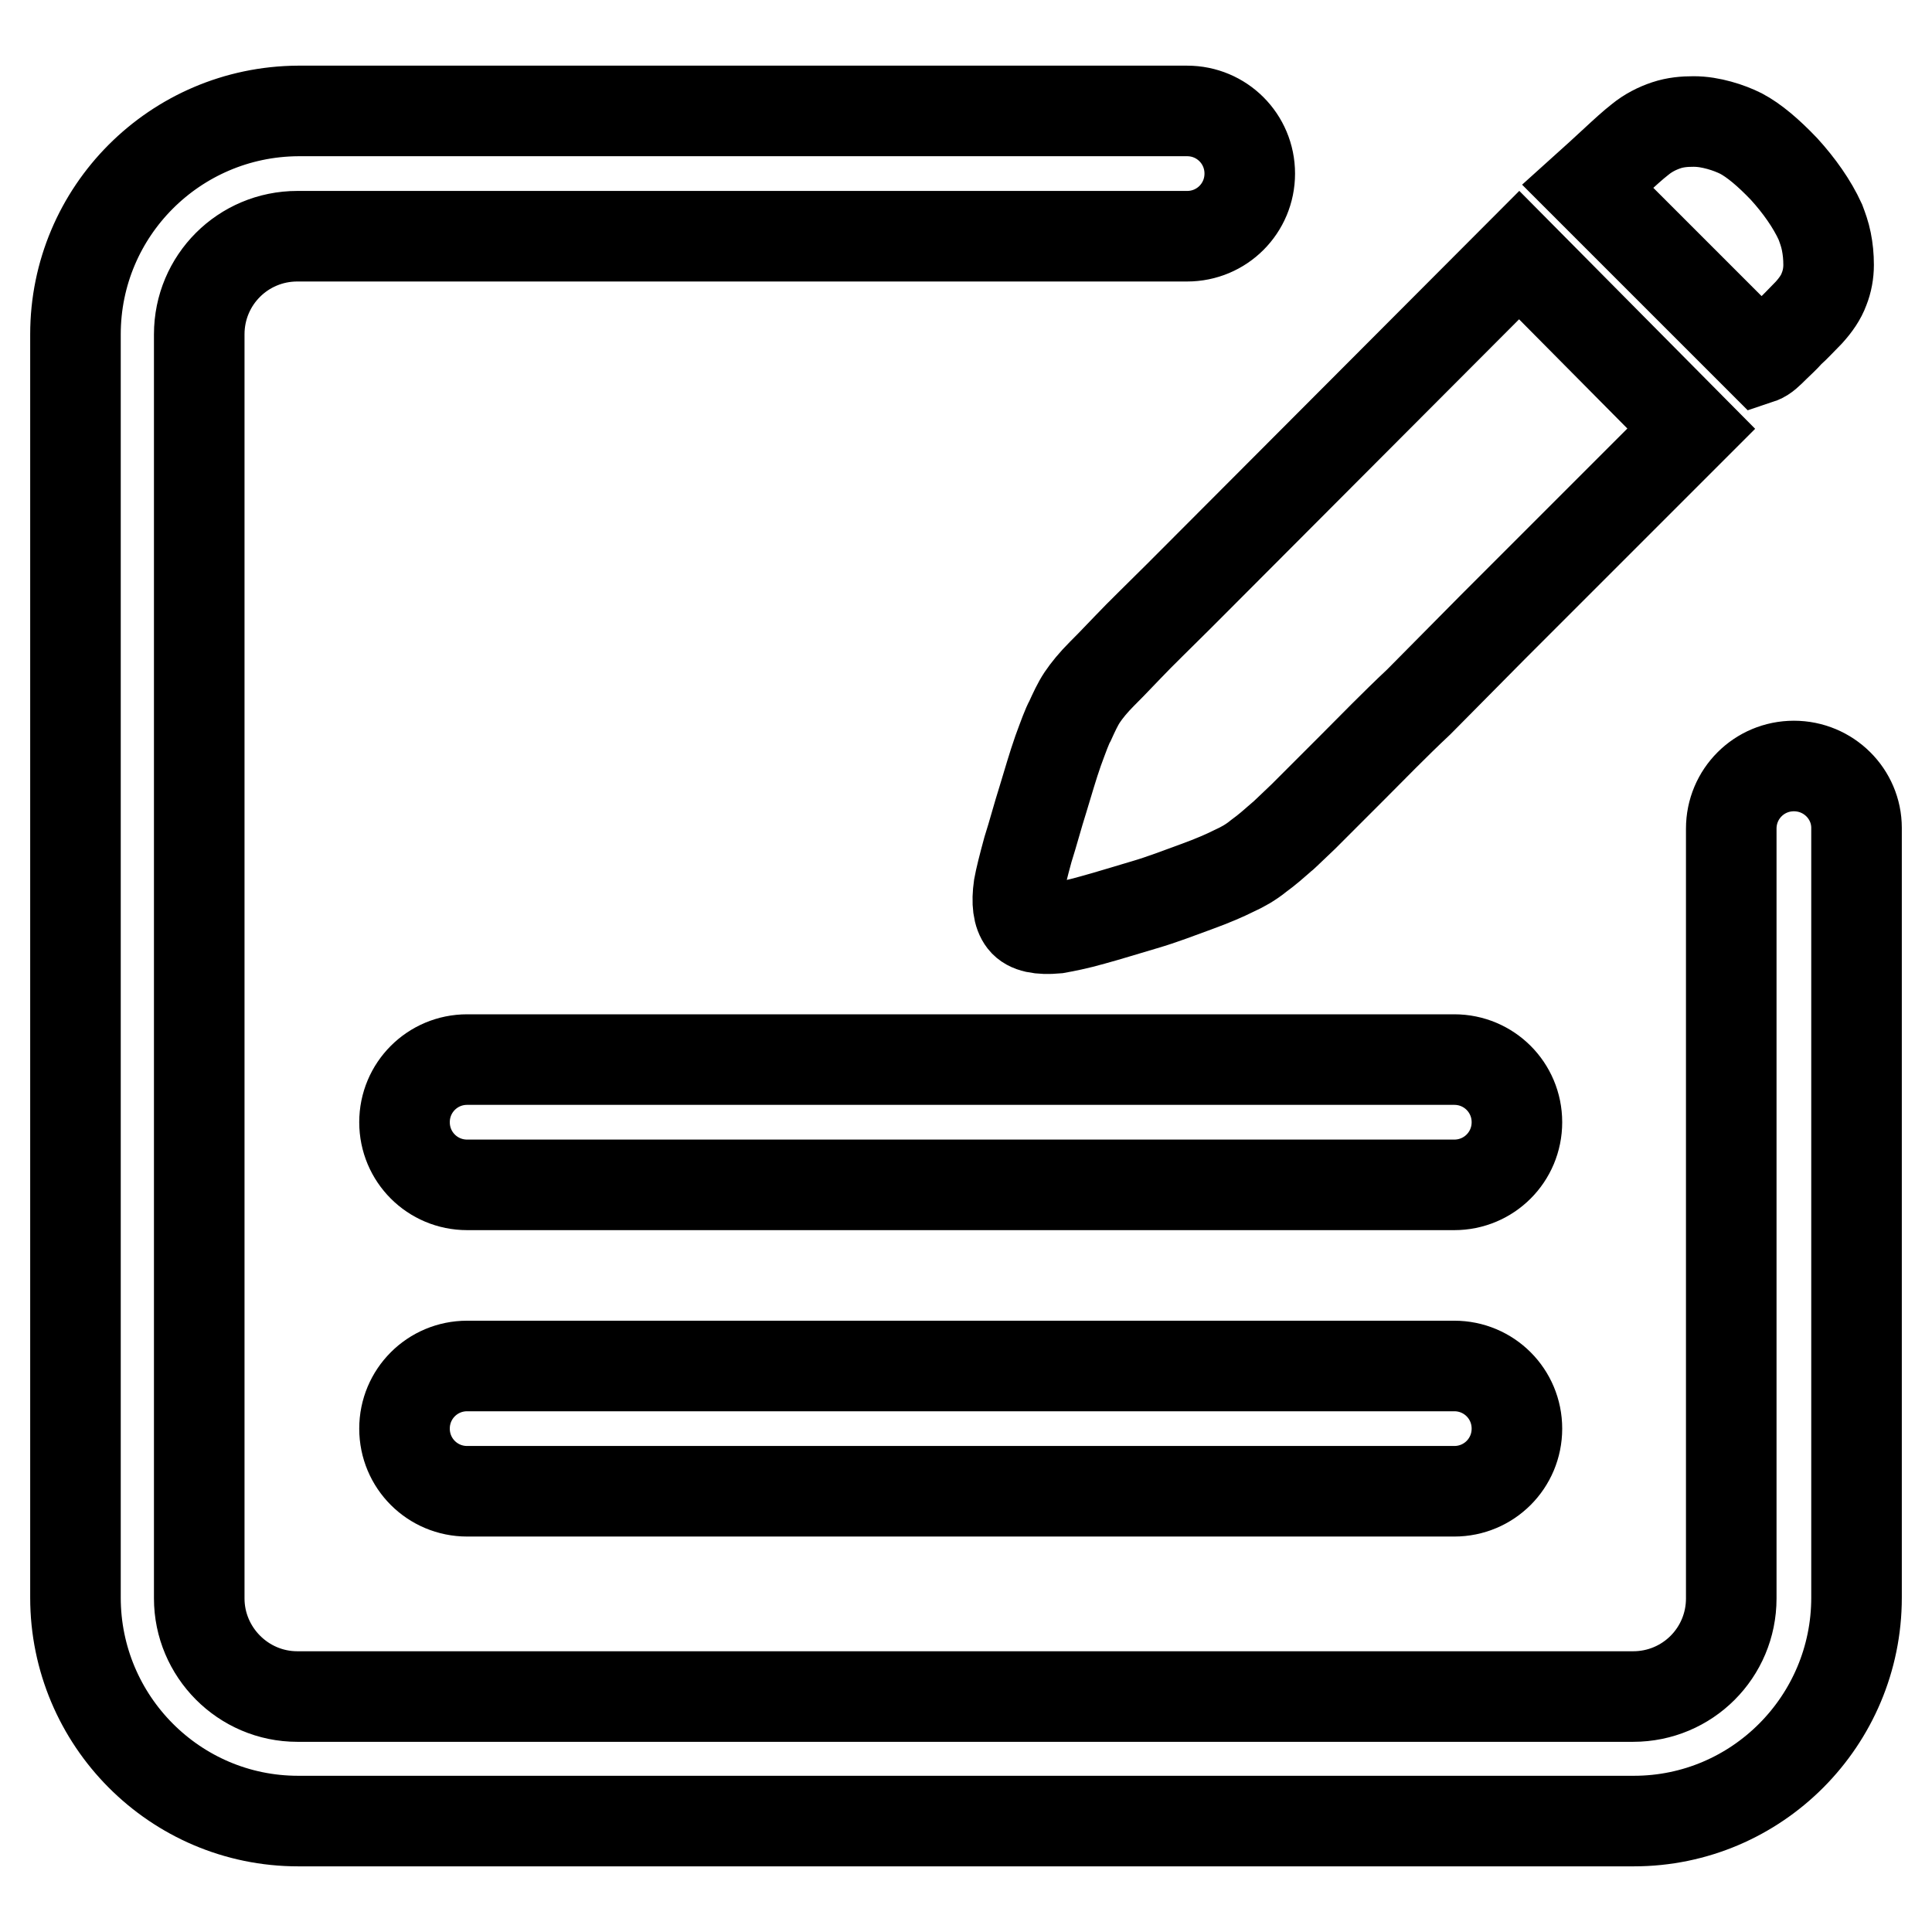
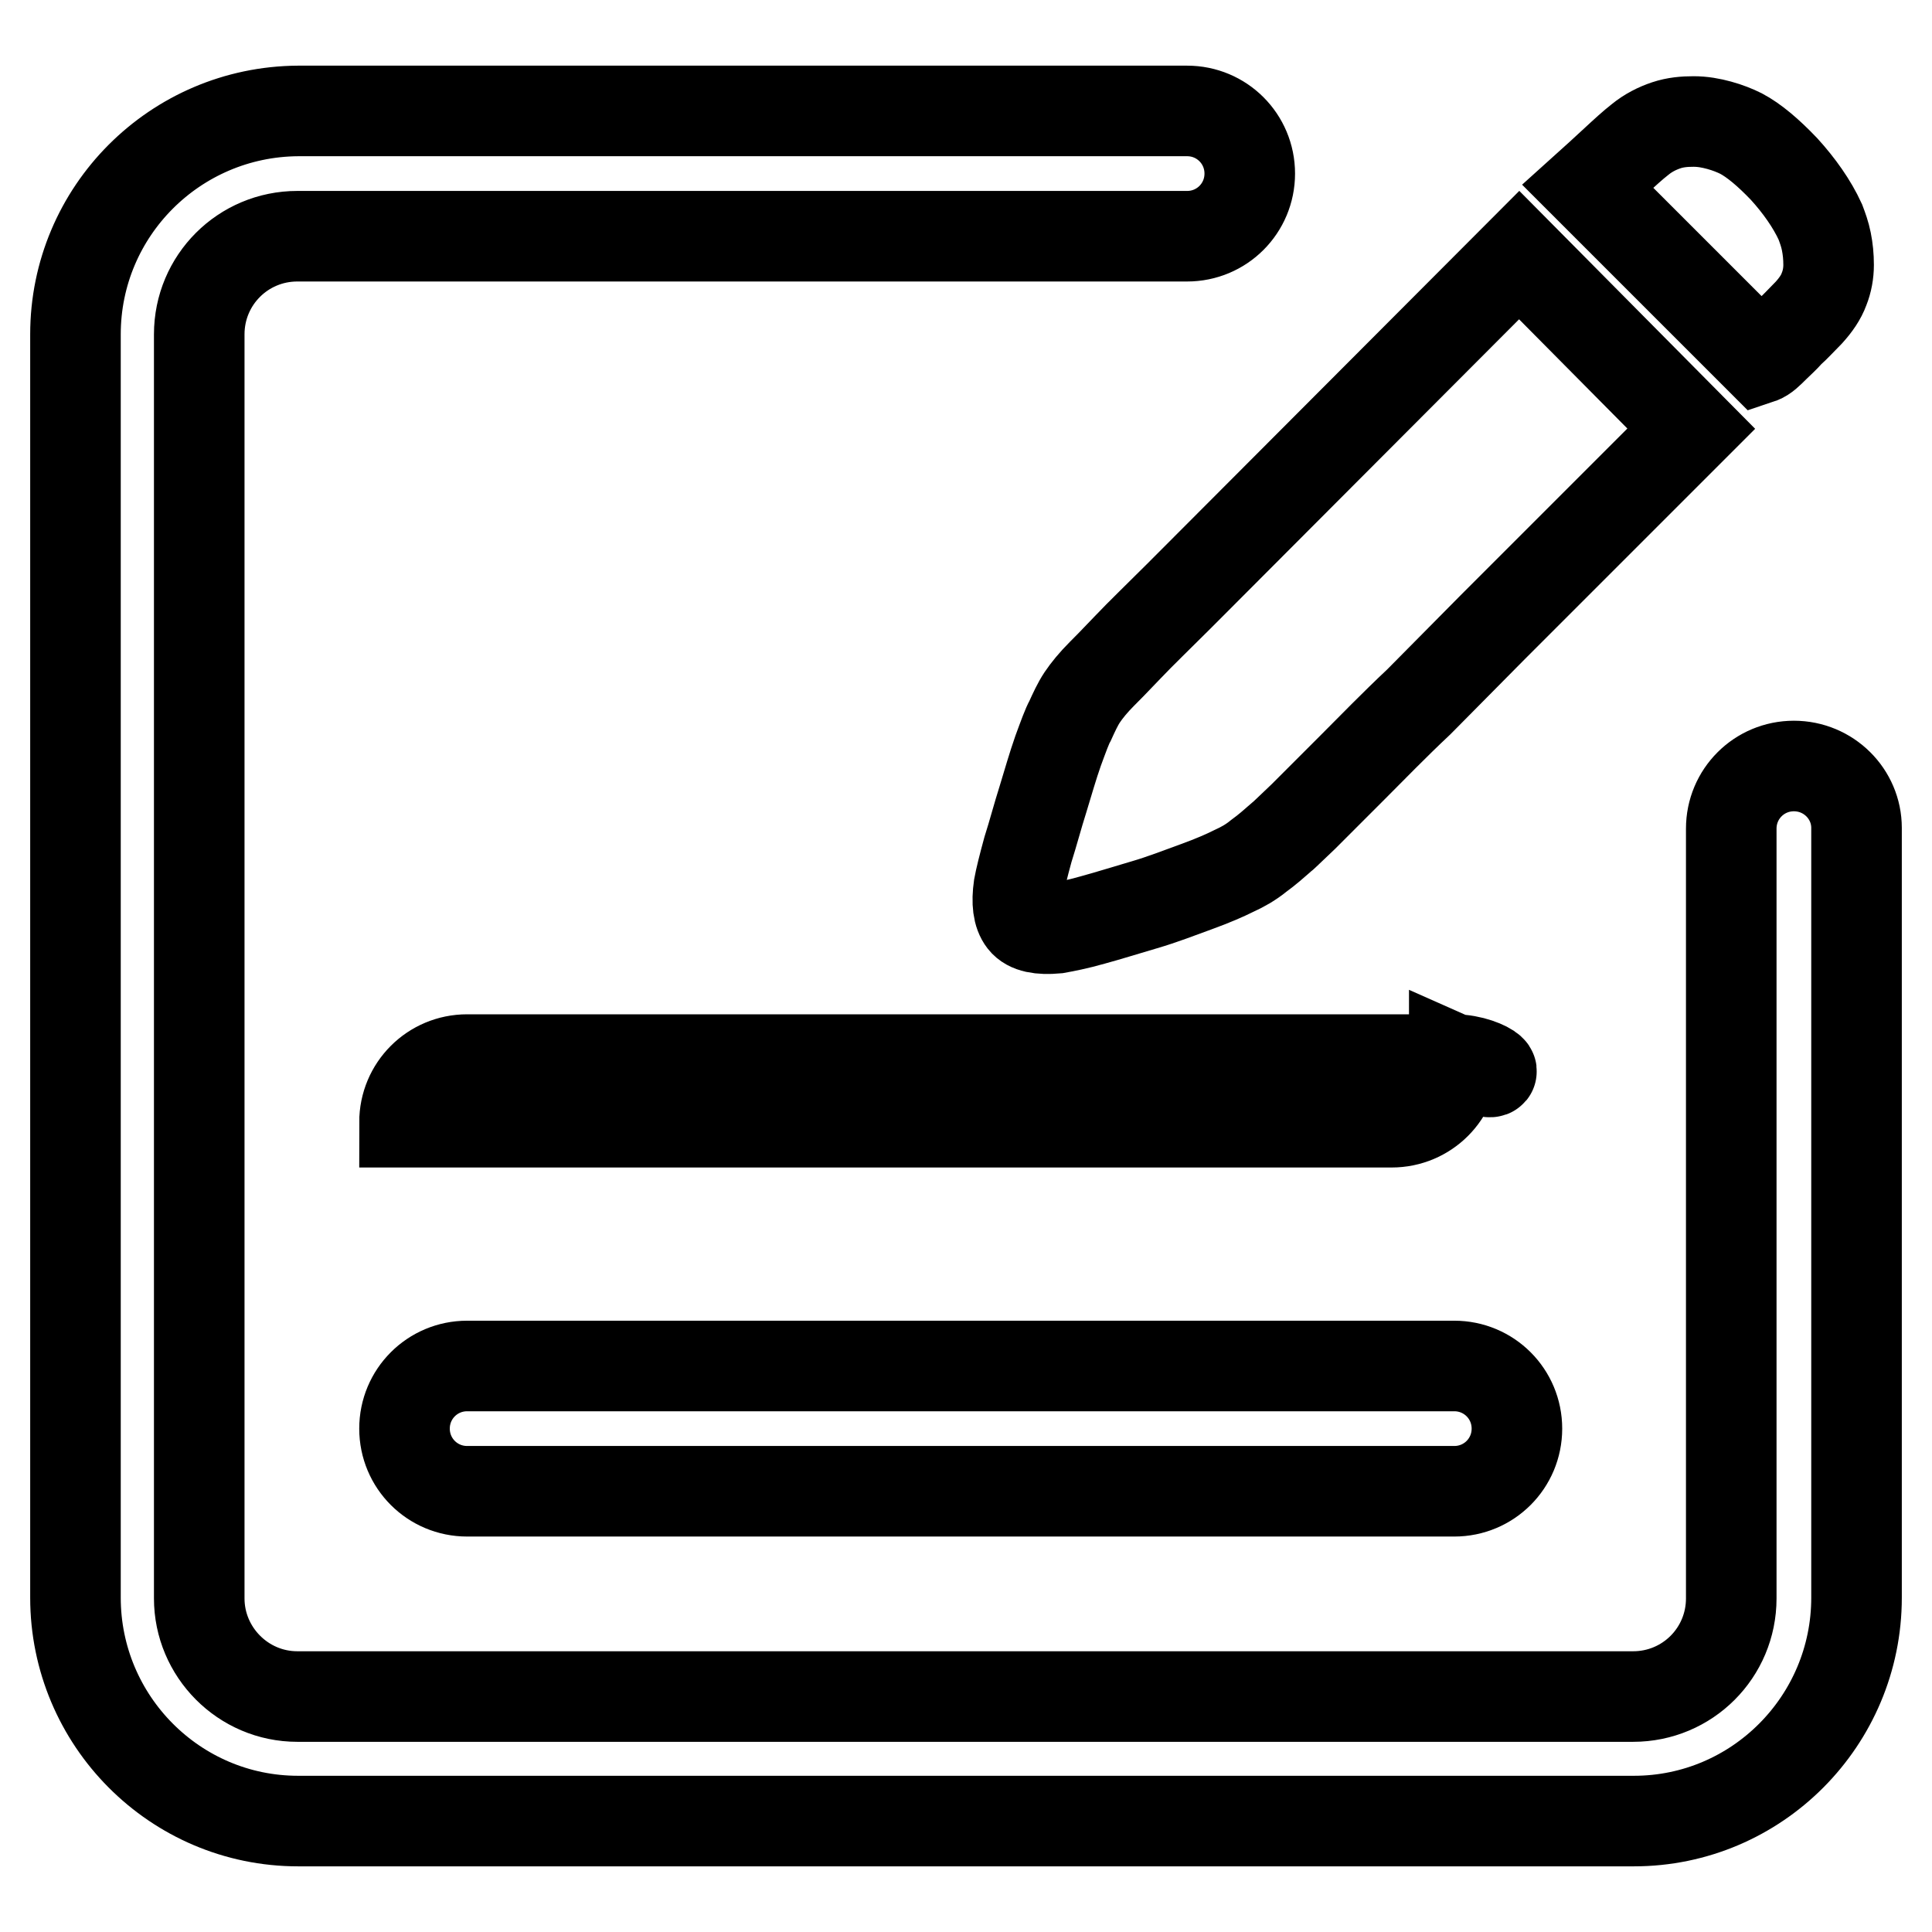
<svg xmlns="http://www.w3.org/2000/svg" version="1.1" x="0px" y="0px" viewBox="0 0 256 256" enable-background="new 0 0 256 256" xml:space="preserve">
  <g>
-     <path stroke-width="12" fill-opacity="0" stroke="#000000" d="M237.7,101.5c-4.6,0-8.3,3.7-8.3,8.3v102c0,7.2-5.8,13-13,13h-177c-7.2,0-13-5.9-13-13V44.3 c0-7.2,5.8-13,13-13h117.9c4.6,0,8.3-3.7,8.3-8.3s-3.7-8.3-8.3-8.3H39.5C23.2,14.8,10,28,10,44.3v167.4c0,16.3,13.2,29.6,29.5,29.6 h177c16.3,0,29.5-13.3,29.5-29.6V109.7C246,105.2,242.3,101.5,237.7,101.5L237.7,101.5z M235.1,46c0.6-0.6,1.3-1.2,2-2 c0.8-0.7,1.6-1.6,2.6-2.6c0.9-1,1.6-2,2-3.1c0.4-1,0.6-2.1,0.6-3.2c0-1.1-0.1-2.1-0.3-3.1c-0.2-1-0.5-1.8-0.8-2.6 c-1.1-2.4-2.8-4.8-4.8-7c-2.1-2.2-4-3.8-5.7-4.7c-0.8-0.4-1.8-0.8-2.9-1.1c-1.1-0.3-2.2-0.5-3.4-0.5c-1.2,0-2.4,0.1-3.6,0.5 c-1.2,0.4-2.4,1-3.5,1.9c-0.9,0.7-2,1.7-3.4,3c-1.4,1.3-2.5,2.3-3.5,3.2l22.8,22.8C233.8,47.3,234.4,46.7,235.1,46L235.1,46z  M149.4,85.8c-1.8,1.9-2.9,3-3.4,3.5c-1.1,1.1-2,2.2-2.6,3.1c-0.6,0.9-1.1,2-1.6,3.1c-0.4,0.7-0.9,2.1-1.6,4c-0.7,2-1.3,4.1-2,6.4 c-0.7,2.2-1.3,4.5-2,6.7c-0.6,2.2-1,3.8-1.2,4.9c-0.3,2.1-0.1,3.6,0.6,4.5c0.7,0.9,2.2,1.2,4.4,1c1.1-0.2,2.7-0.5,4.8-1.1 c2.2-0.6,4.4-1.3,6.8-2s4.7-1.6,6.9-2.4s3.8-1.5,5-2.1c1.1-0.5,2.2-1.1,3.3-2c1.1-0.8,2-1.6,2.8-2.3c0.3-0.2,1.3-1.2,3.1-2.9 c1.7-1.7,3.9-3.9,6.5-6.5c2.6-2.6,5.5-5.6,8.8-8.7l9.8-9.9l26.3-26.3l-22.8-23L156.2,79C153.5,81.7,151.2,83.9,149.4,85.8 L149.4,85.8z M192.7,140.4H61.9c-4.6,0-8.3,3.7-8.3,8.3c0,4.6,3.7,8.3,8.3,8.3h130.8c4.6,0,8.3-3.7,8.3-8.3 C201,144.1,197.3,140.4,192.7,140.4z M192.7,181H61.9c-4.6,0-8.3,3.7-8.3,8.3c0,4.6,3.7,8.3,8.3,8.3h130.8c4.6,0,8.3-3.7,8.3-8.3 C201,184.7,197.3,181,192.7,181z" />
+     <path stroke-width="12" fill-opacity="0" stroke="#000000" d="M237.7,101.5c-4.6,0-8.3,3.7-8.3,8.3v102c0,7.2-5.8,13-13,13h-177c-7.2,0-13-5.9-13-13V44.3 c0-7.2,5.8-13,13-13h117.9c4.6,0,8.3-3.7,8.3-8.3s-3.7-8.3-8.3-8.3H39.5C23.2,14.8,10,28,10,44.3v167.4c0,16.3,13.2,29.6,29.5,29.6 h177c16.3,0,29.5-13.3,29.5-29.6V109.7C246,105.2,242.3,101.5,237.7,101.5L237.7,101.5z M235.1,46c0.6-0.6,1.3-1.2,2-2 c0.8-0.7,1.6-1.6,2.6-2.6c0.9-1,1.6-2,2-3.1c0.4-1,0.6-2.1,0.6-3.2c0-1.1-0.1-2.1-0.3-3.1c-0.2-1-0.5-1.8-0.8-2.6 c-1.1-2.4-2.8-4.8-4.8-7c-2.1-2.2-4-3.8-5.7-4.7c-0.8-0.4-1.8-0.8-2.9-1.1c-1.1-0.3-2.2-0.5-3.4-0.5c-1.2,0-2.4,0.1-3.6,0.5 c-1.2,0.4-2.4,1-3.5,1.9c-0.9,0.7-2,1.7-3.4,3c-1.4,1.3-2.5,2.3-3.5,3.2l22.8,22.8C233.8,47.3,234.4,46.7,235.1,46L235.1,46z  M149.4,85.8c-1.8,1.9-2.9,3-3.4,3.5c-1.1,1.1-2,2.2-2.6,3.1c-0.6,0.9-1.1,2-1.6,3.1c-0.4,0.7-0.9,2.1-1.6,4c-0.7,2-1.3,4.1-2,6.4 c-0.7,2.2-1.3,4.5-2,6.7c-0.6,2.2-1,3.8-1.2,4.9c-0.3,2.1-0.1,3.6,0.6,4.5c0.7,0.9,2.2,1.2,4.4,1c1.1-0.2,2.7-0.5,4.8-1.1 c2.2-0.6,4.4-1.3,6.8-2s4.7-1.6,6.9-2.4s3.8-1.5,5-2.1c1.1-0.5,2.2-1.1,3.3-2c1.1-0.8,2-1.6,2.8-2.3c0.3-0.2,1.3-1.2,3.1-2.9 c1.7-1.7,3.9-3.9,6.5-6.5c2.6-2.6,5.5-5.6,8.8-8.7l9.8-9.9l26.3-26.3l-22.8-23L156.2,79C153.5,81.7,151.2,83.9,149.4,85.8 L149.4,85.8z M192.7,140.4H61.9c-4.6,0-8.3,3.7-8.3,8.3h130.8c4.6,0,8.3-3.7,8.3-8.3 C201,144.1,197.3,140.4,192.7,140.4z M192.7,181H61.9c-4.6,0-8.3,3.7-8.3,8.3c0,4.6,3.7,8.3,8.3,8.3h130.8c4.6,0,8.3-3.7,8.3-8.3 C201,184.7,197.3,181,192.7,181z" />
  </g>
</svg>